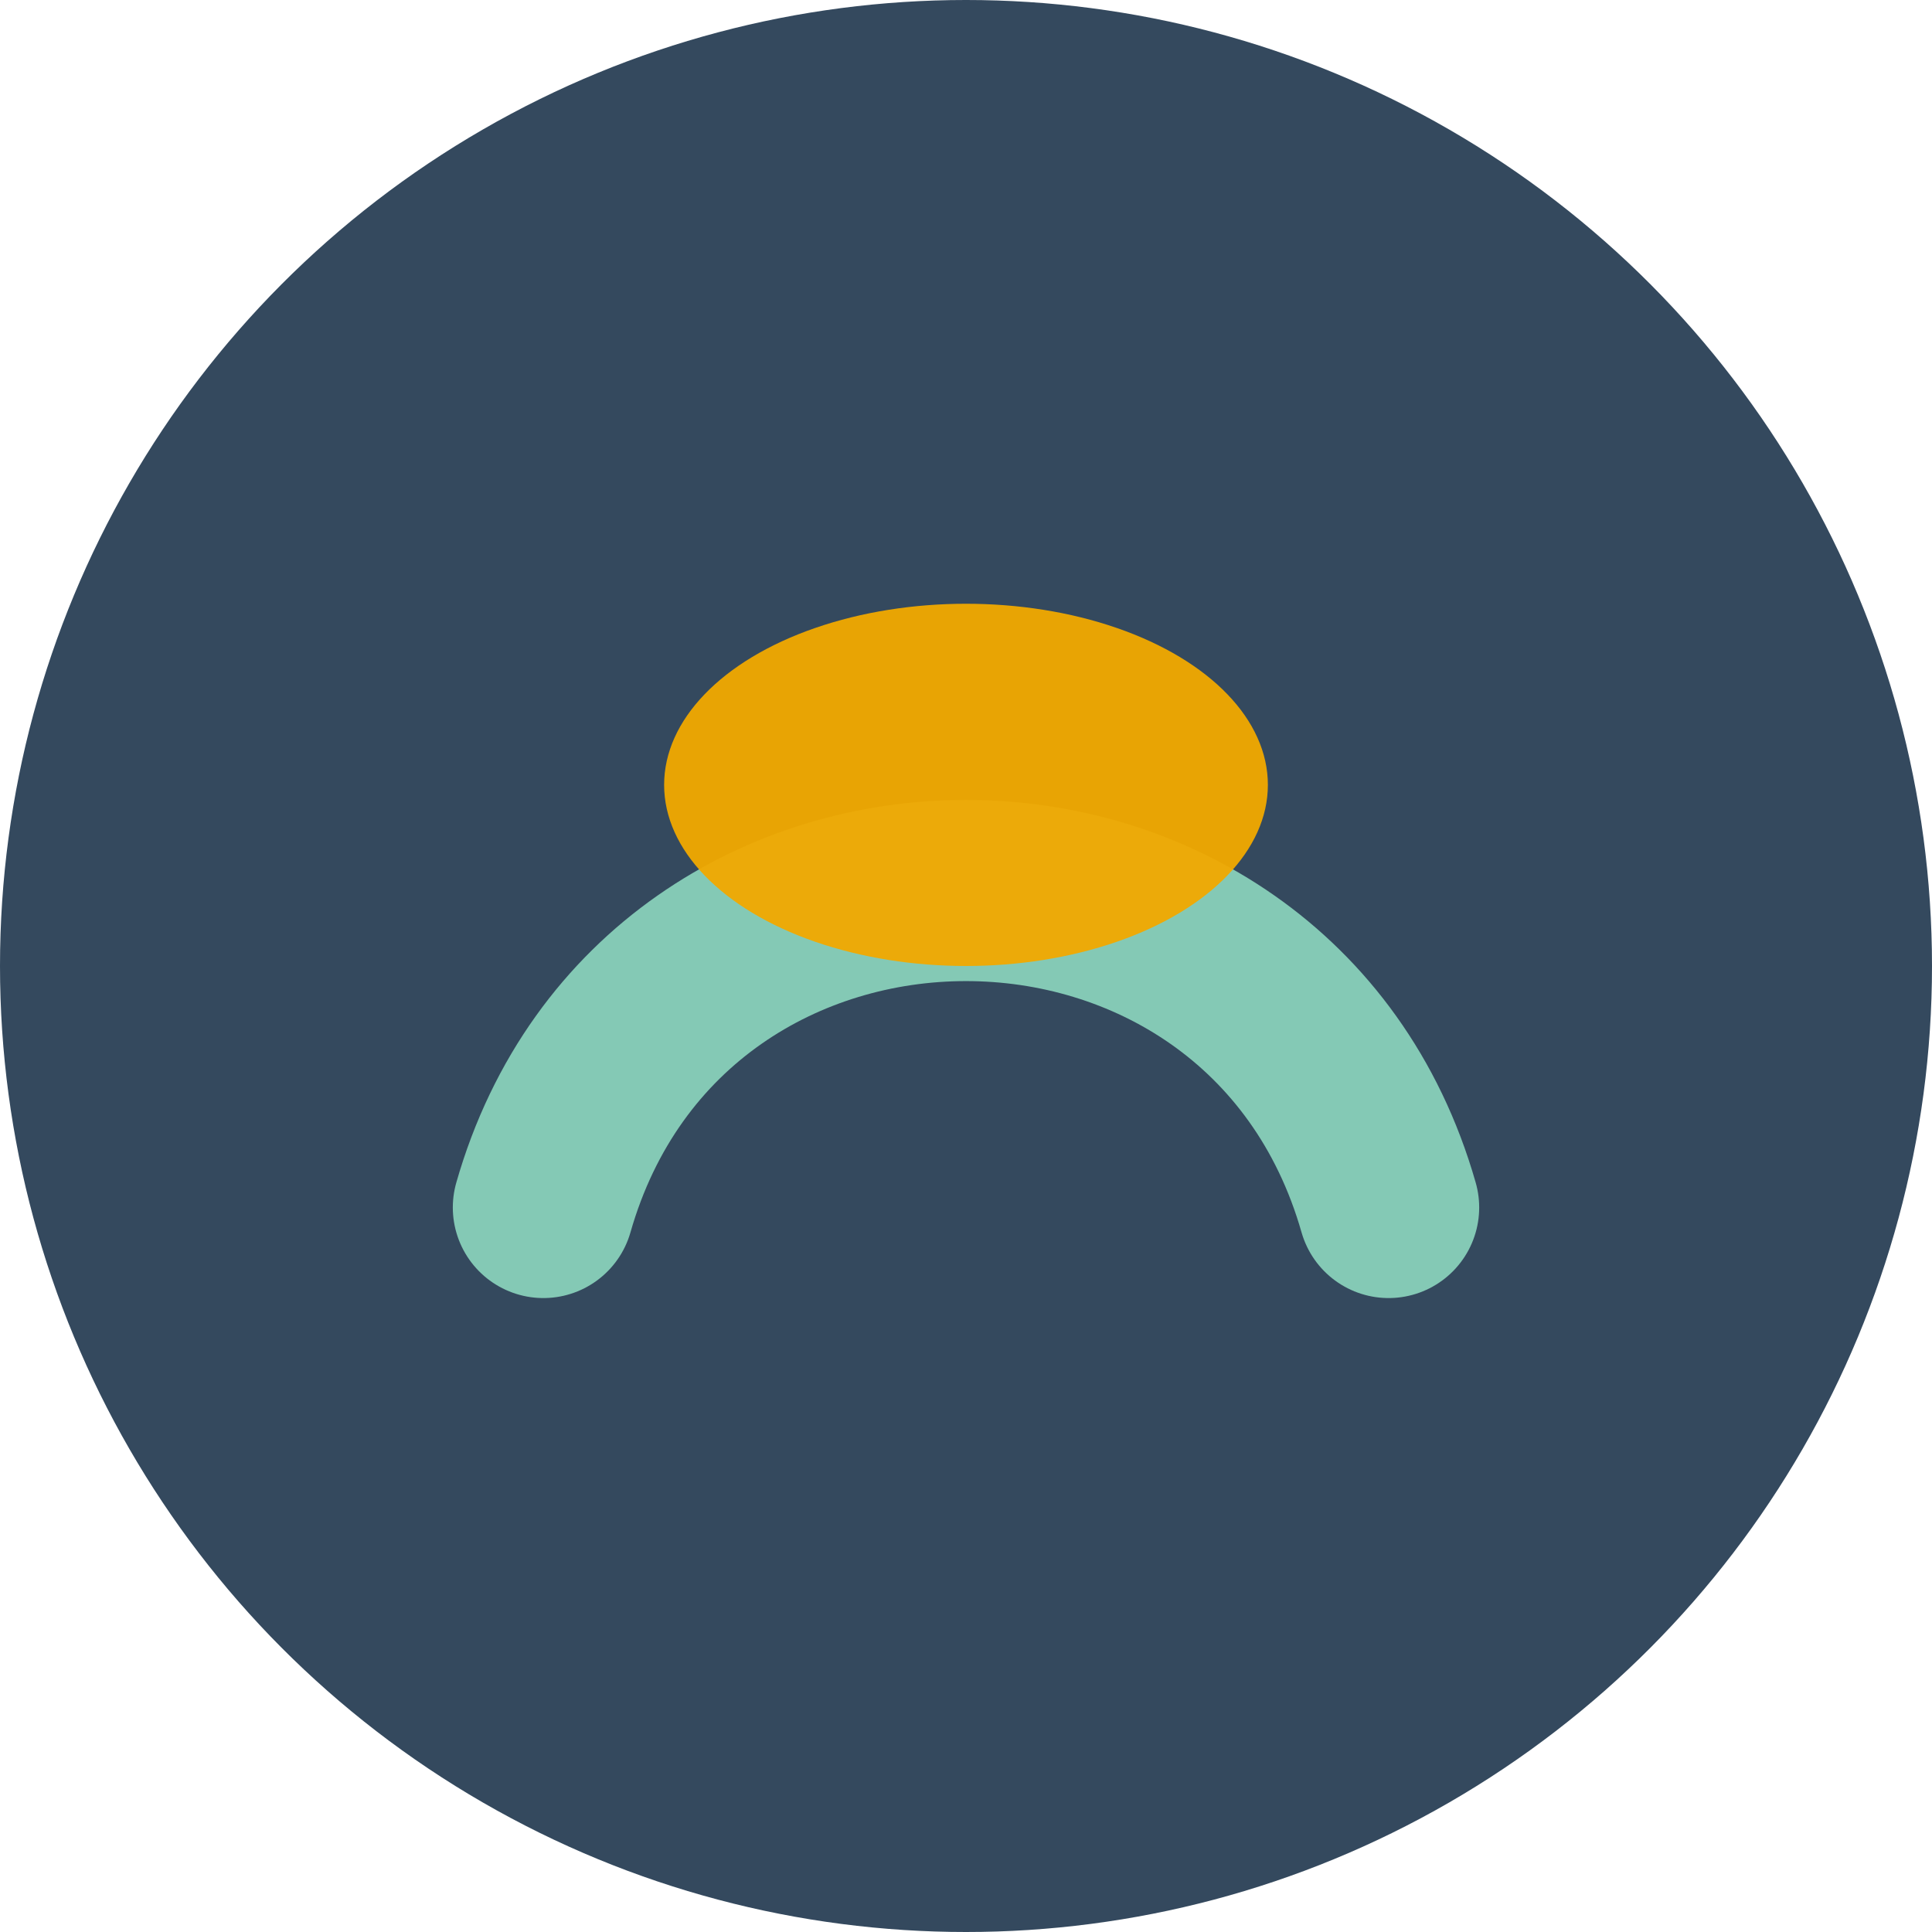
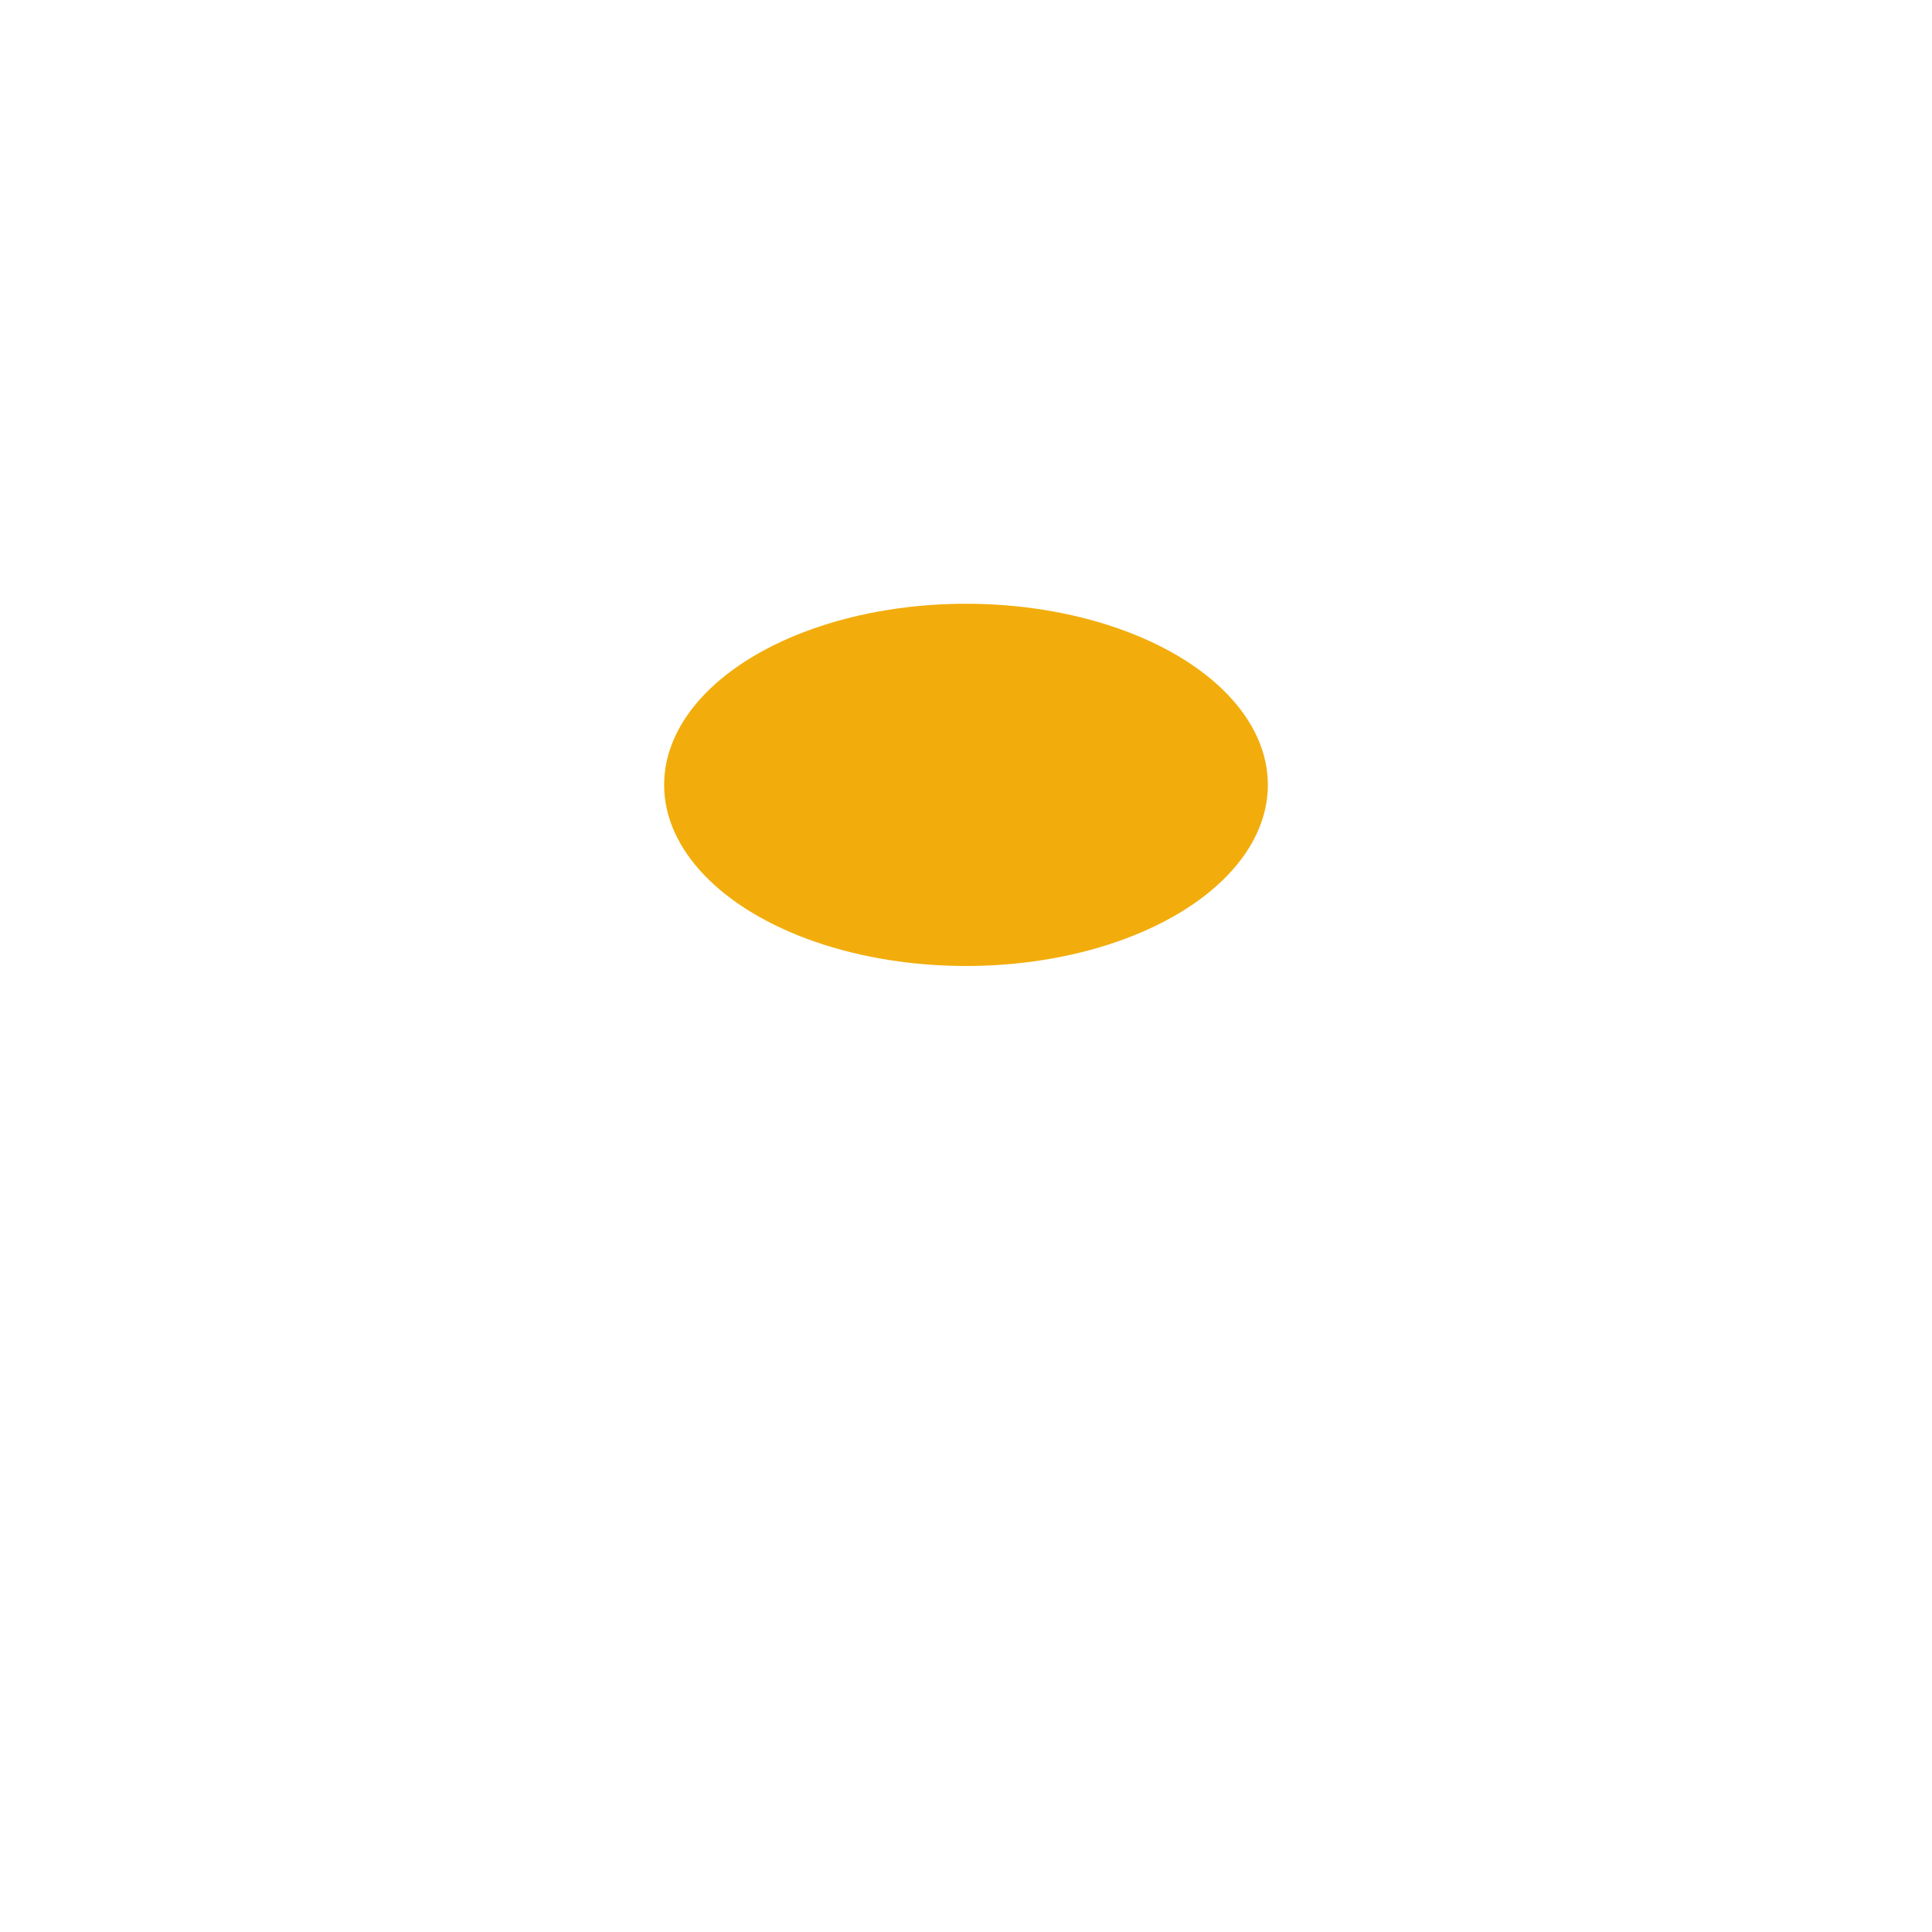
<svg xmlns="http://www.w3.org/2000/svg" width="32" height="32" viewBox="0 0 32 32">
-   <circle cx="16" cy="16" r="16" fill="#34495e" />
-   <path d="M9 20c2-7 12-7 14 0" stroke="#84c9b5" stroke-width="3" fill="none" stroke-linecap="round" />
  <ellipse cx="16" cy="13" rx="5" ry="3" fill="#f2a900" opacity="0.95" />
</svg>